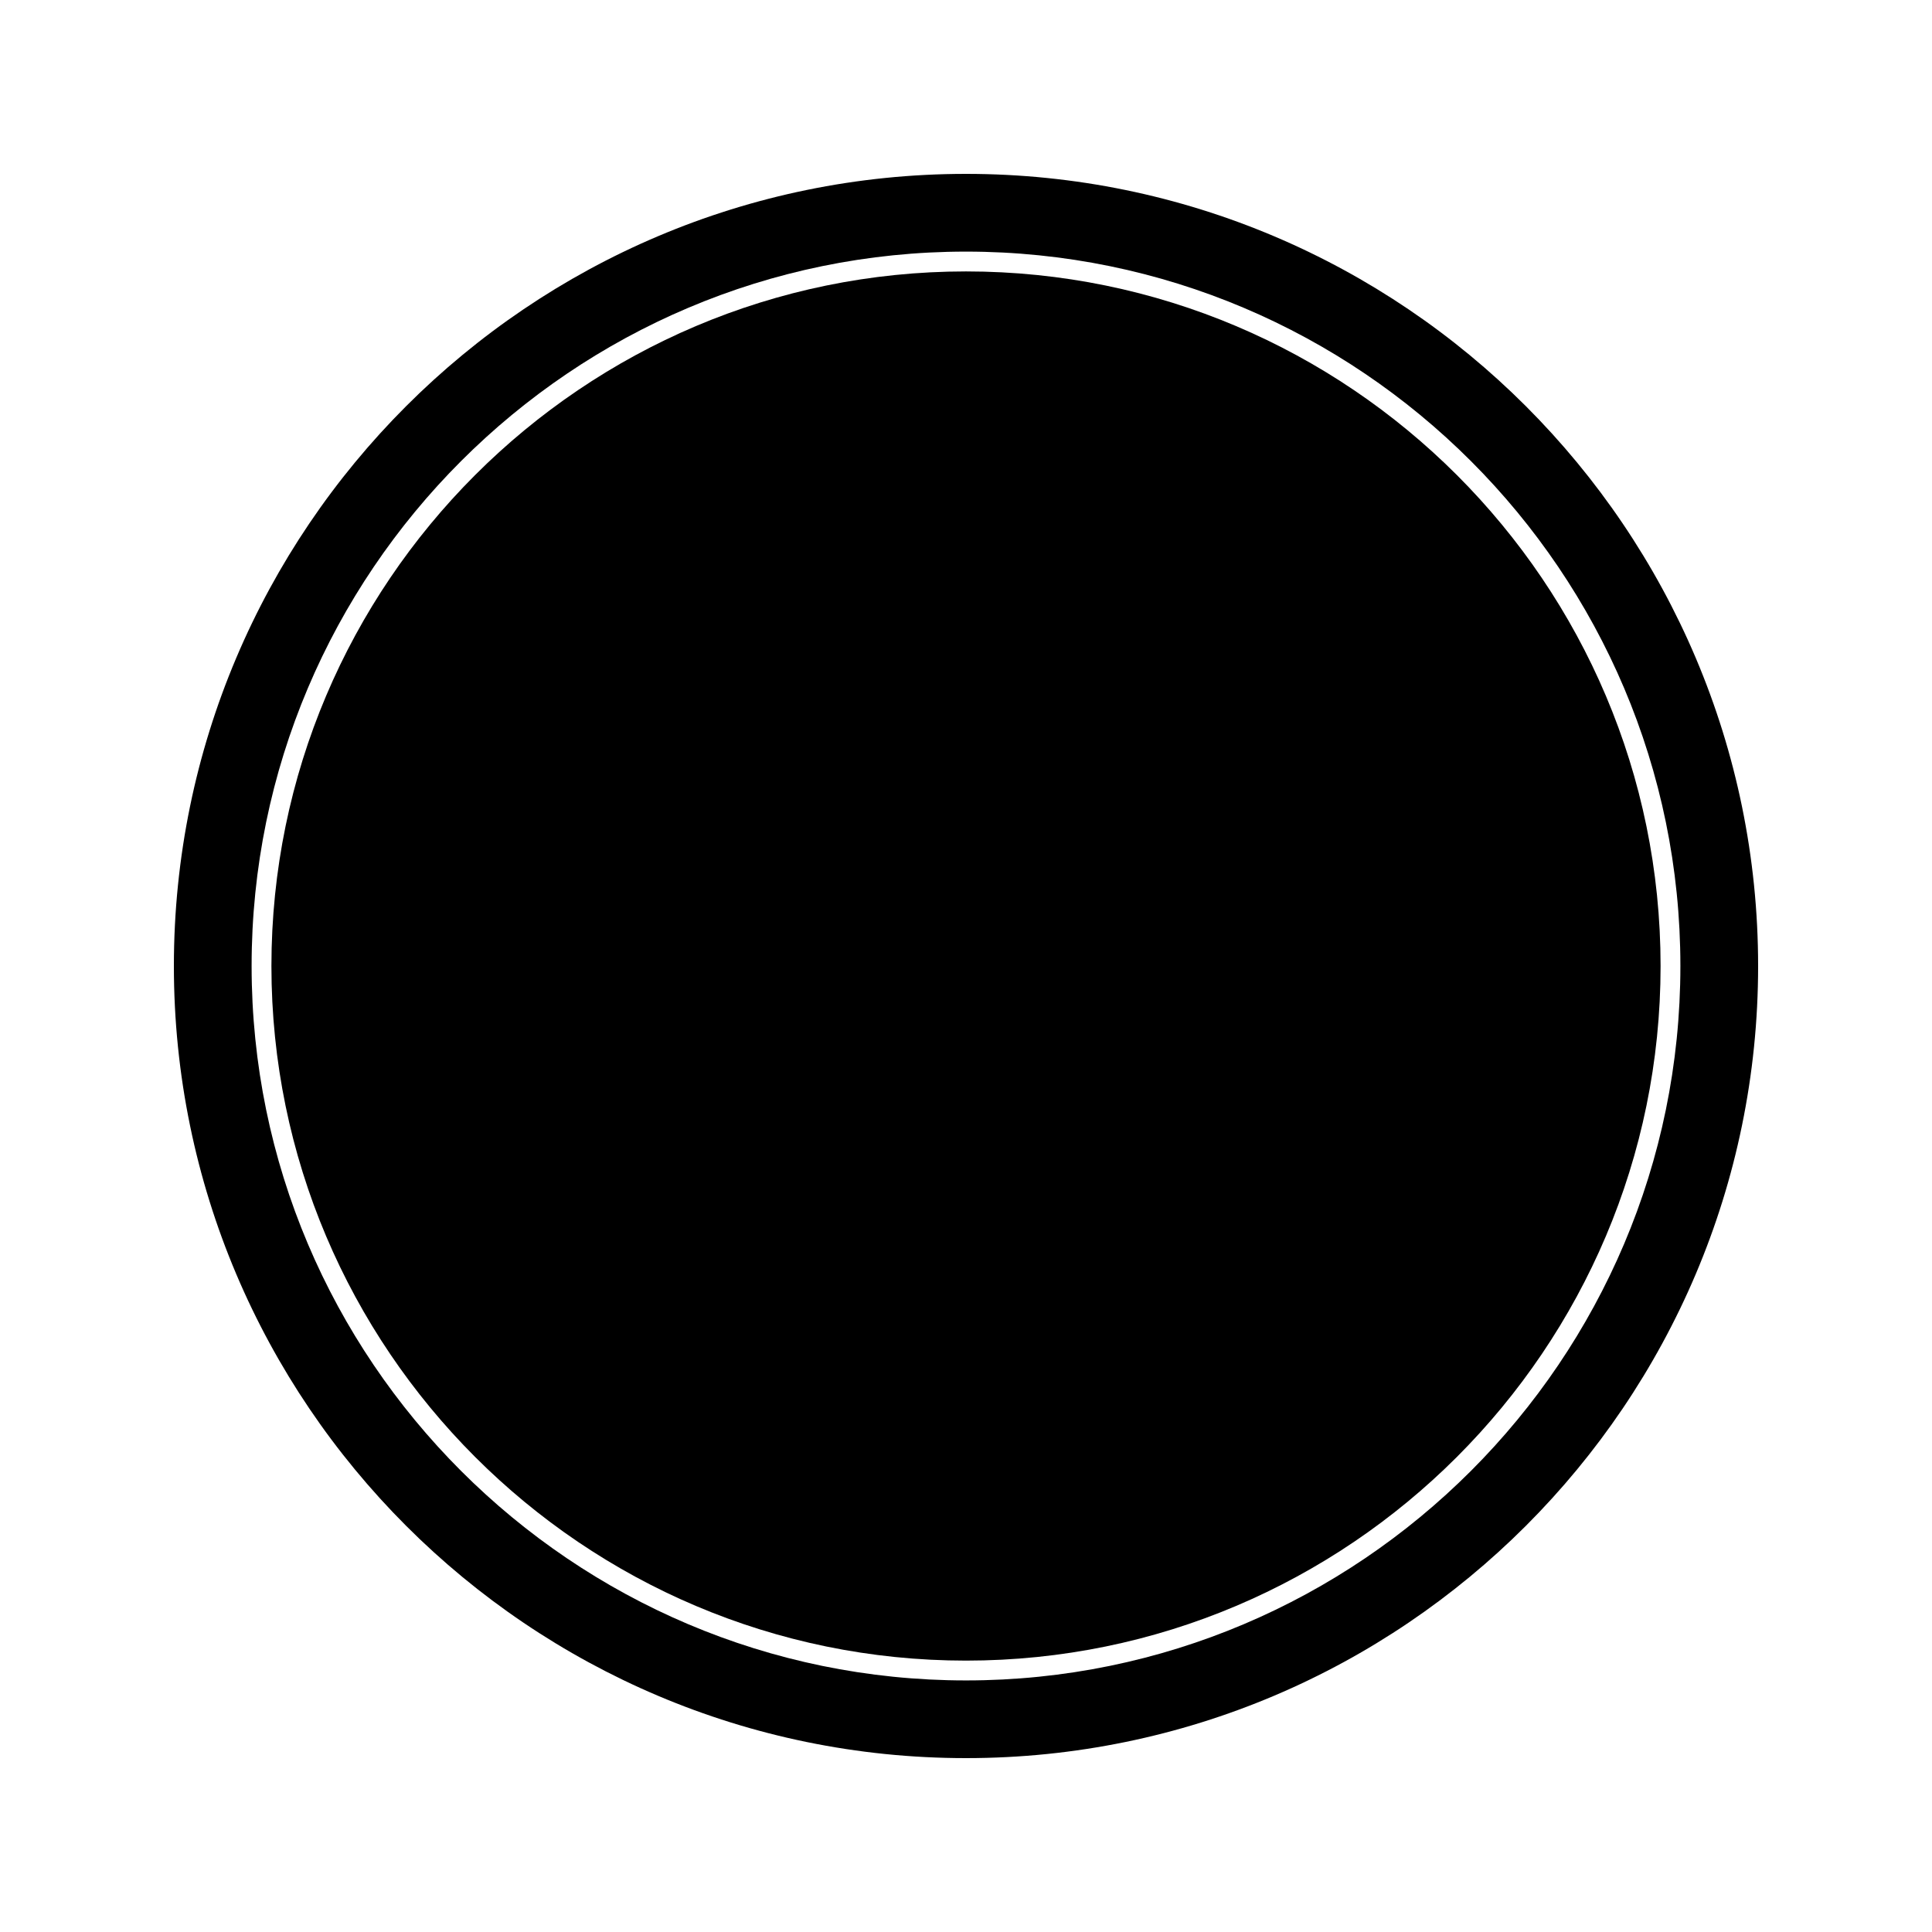
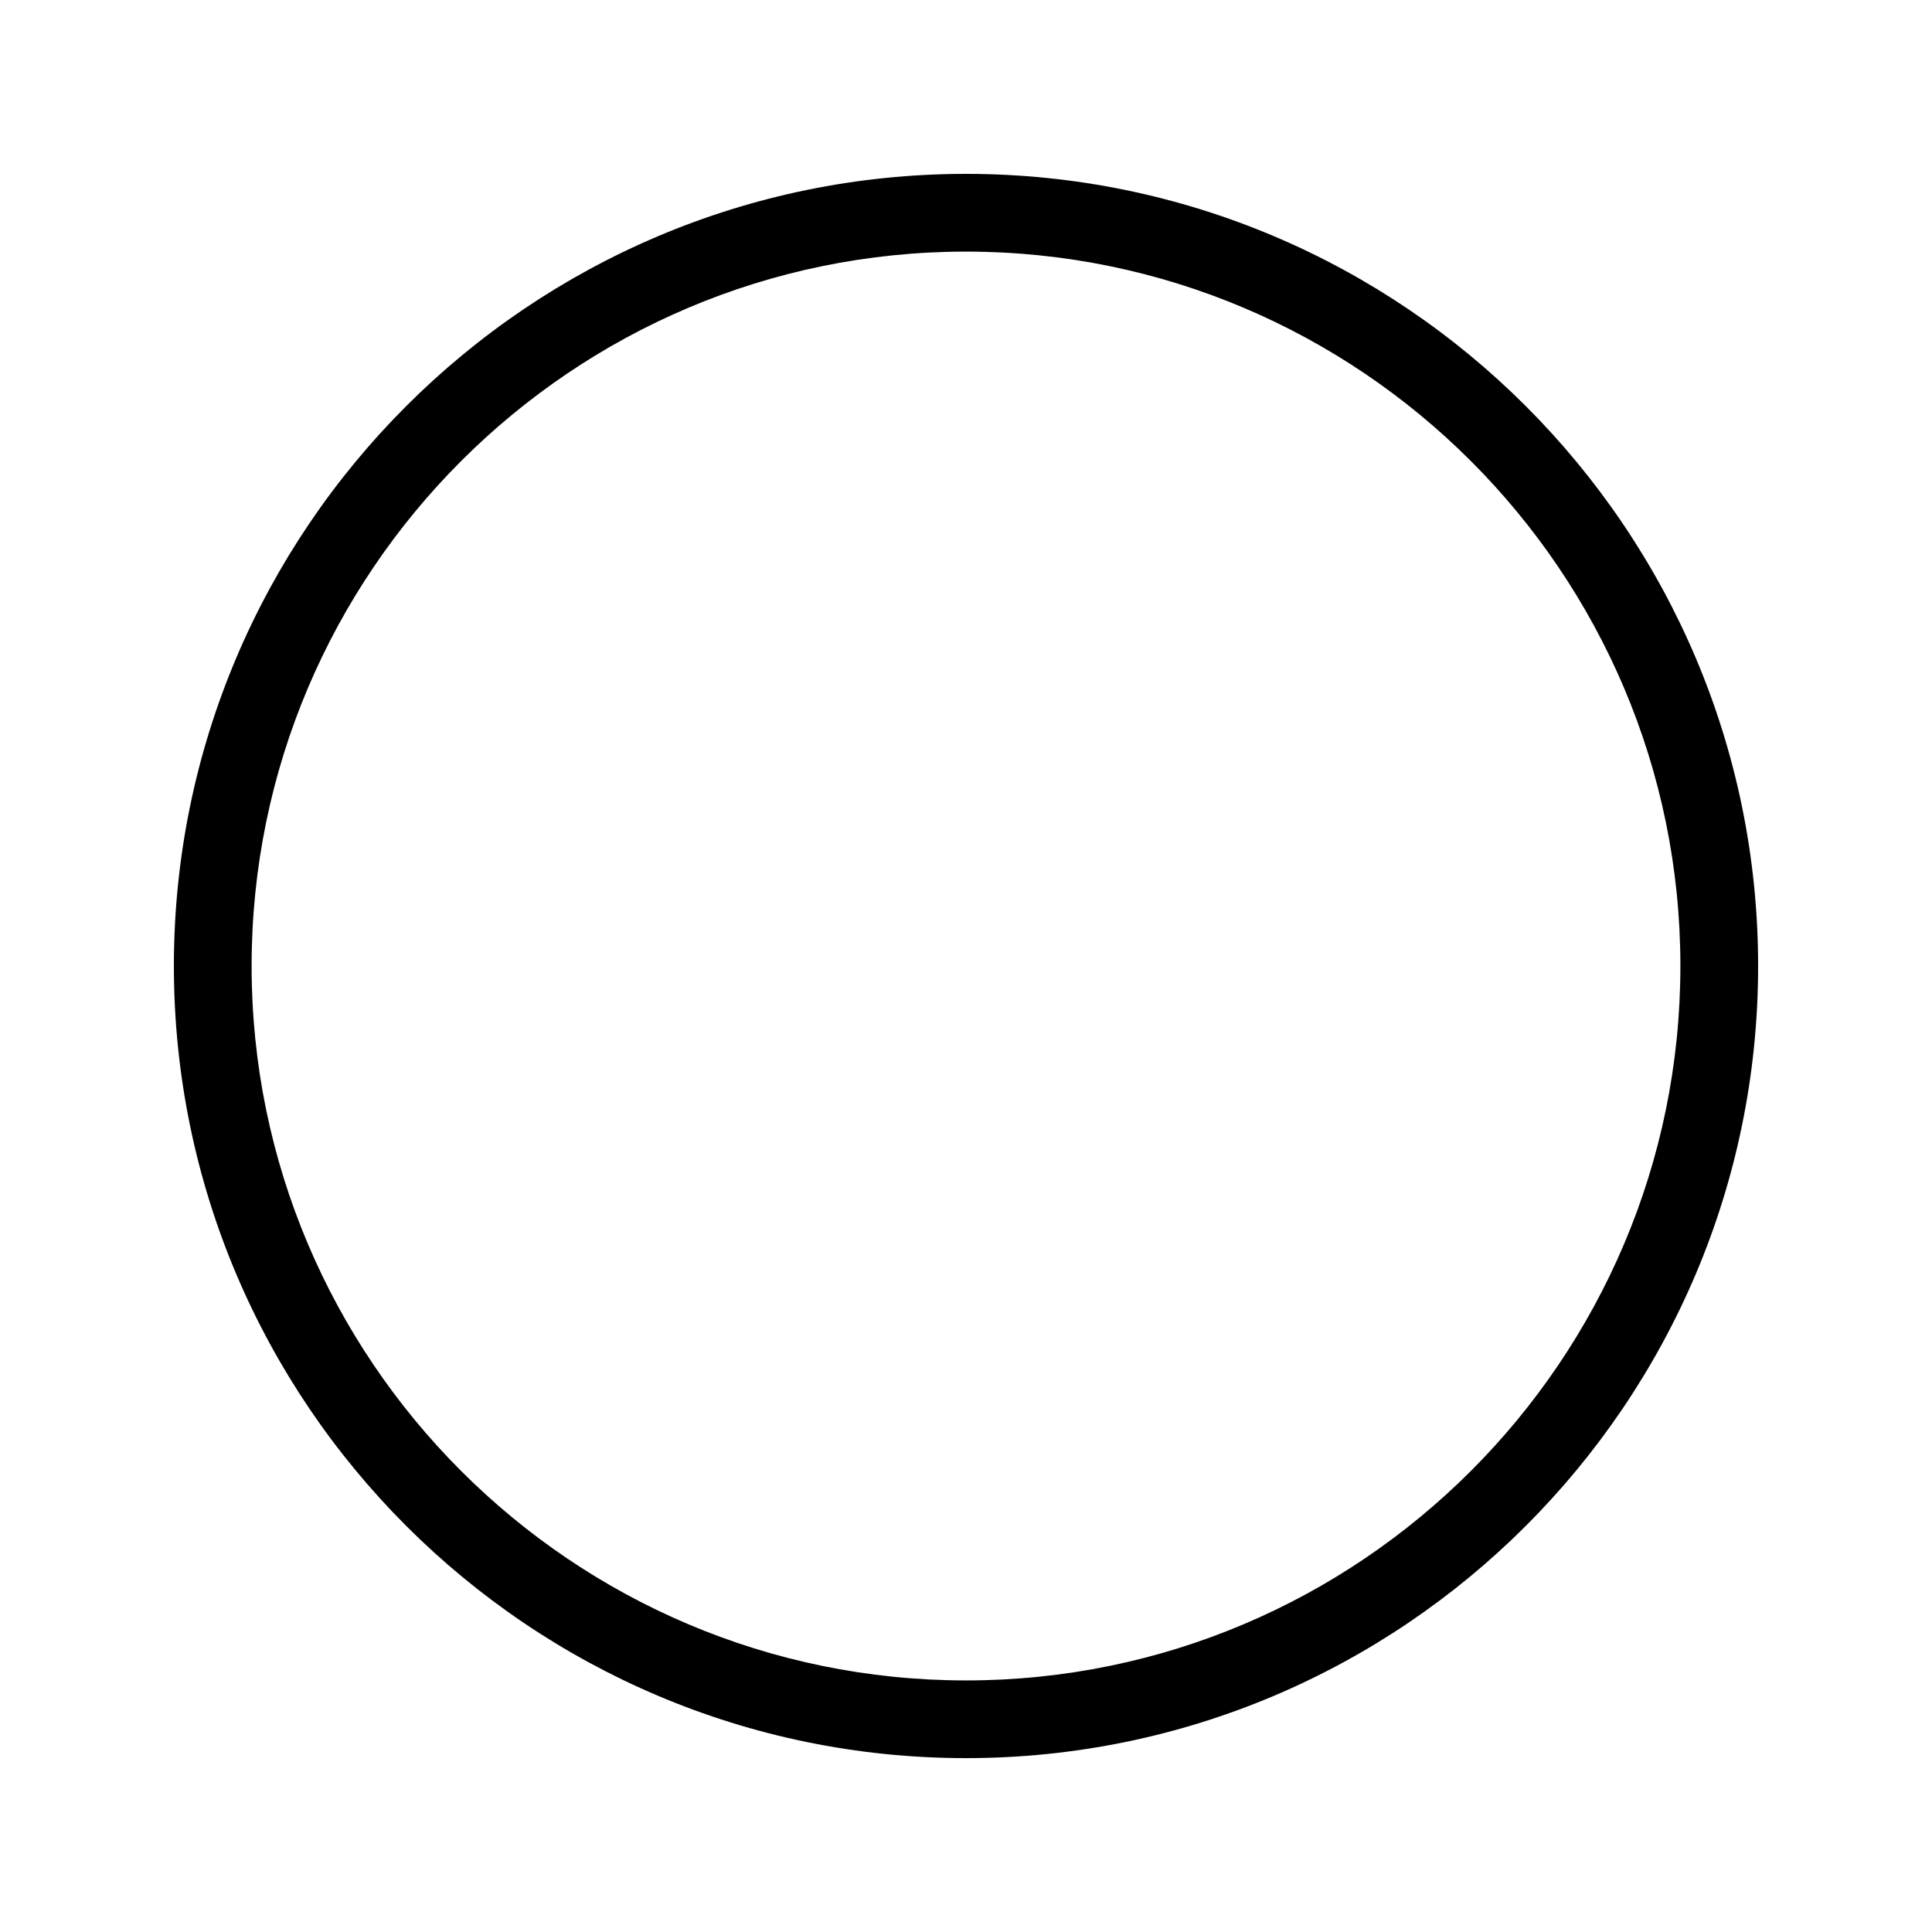
<svg xmlns="http://www.w3.org/2000/svg" fill="#000000" width="800px" height="800px" version="1.1" viewBox="144 144 512 512">
  <g>
-     <path d="m400 215.93c-101.5 0-184.07 82.57-184.07 184.07s82.574 184.08 184.07 184.08 184.07-82.578 184.07-184.08-82.57-184.07-184.07-184.07z" />
    <path d="m400 190.08c-115.75 0-209.92 94.172-209.92 209.92 0 115.75 94.172 209.92 209.92 209.92 115.75 0 209.92-94.164 209.92-209.92-0.004-115.75-94.168-209.92-209.92-209.92zm0 399.25c-104.39 0-189.32-84.934-189.32-189.33 0-104.39 84.922-189.32 189.32-189.32 104.4 0 189.32 84.922 189.32 189.32 0 104.4-84.93 189.33-189.32 189.33z" />
  </g>
</svg>